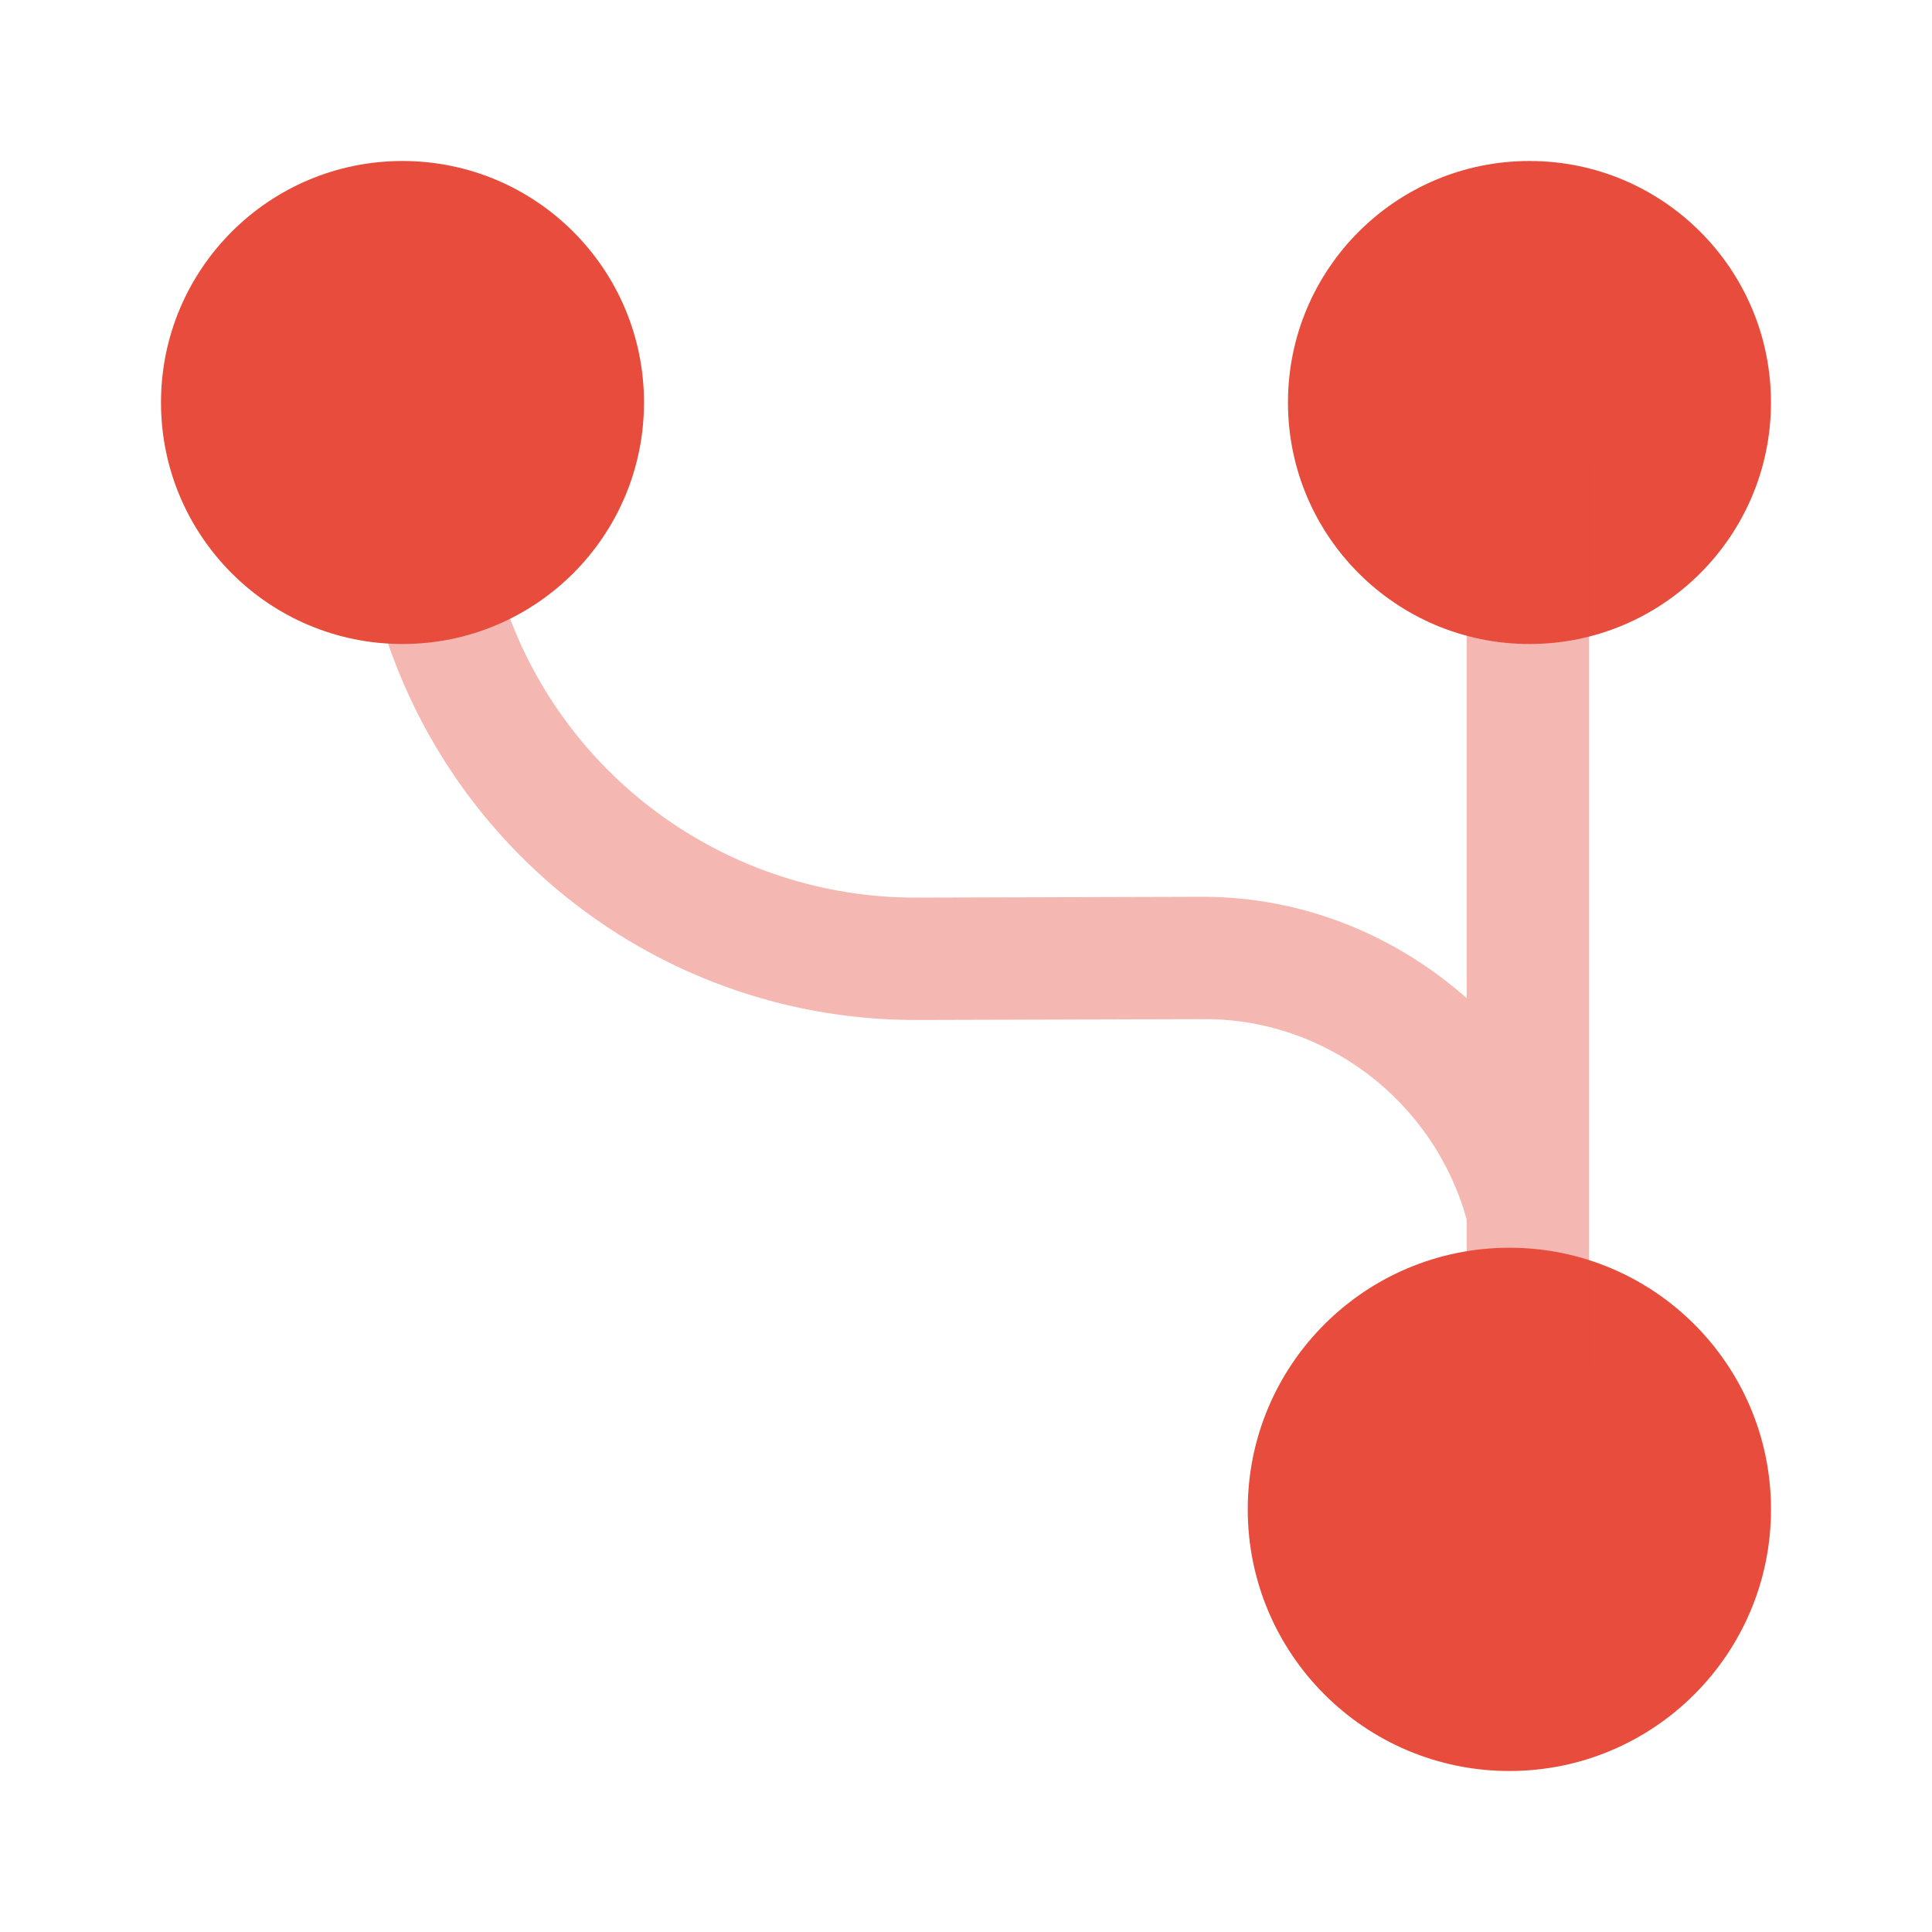
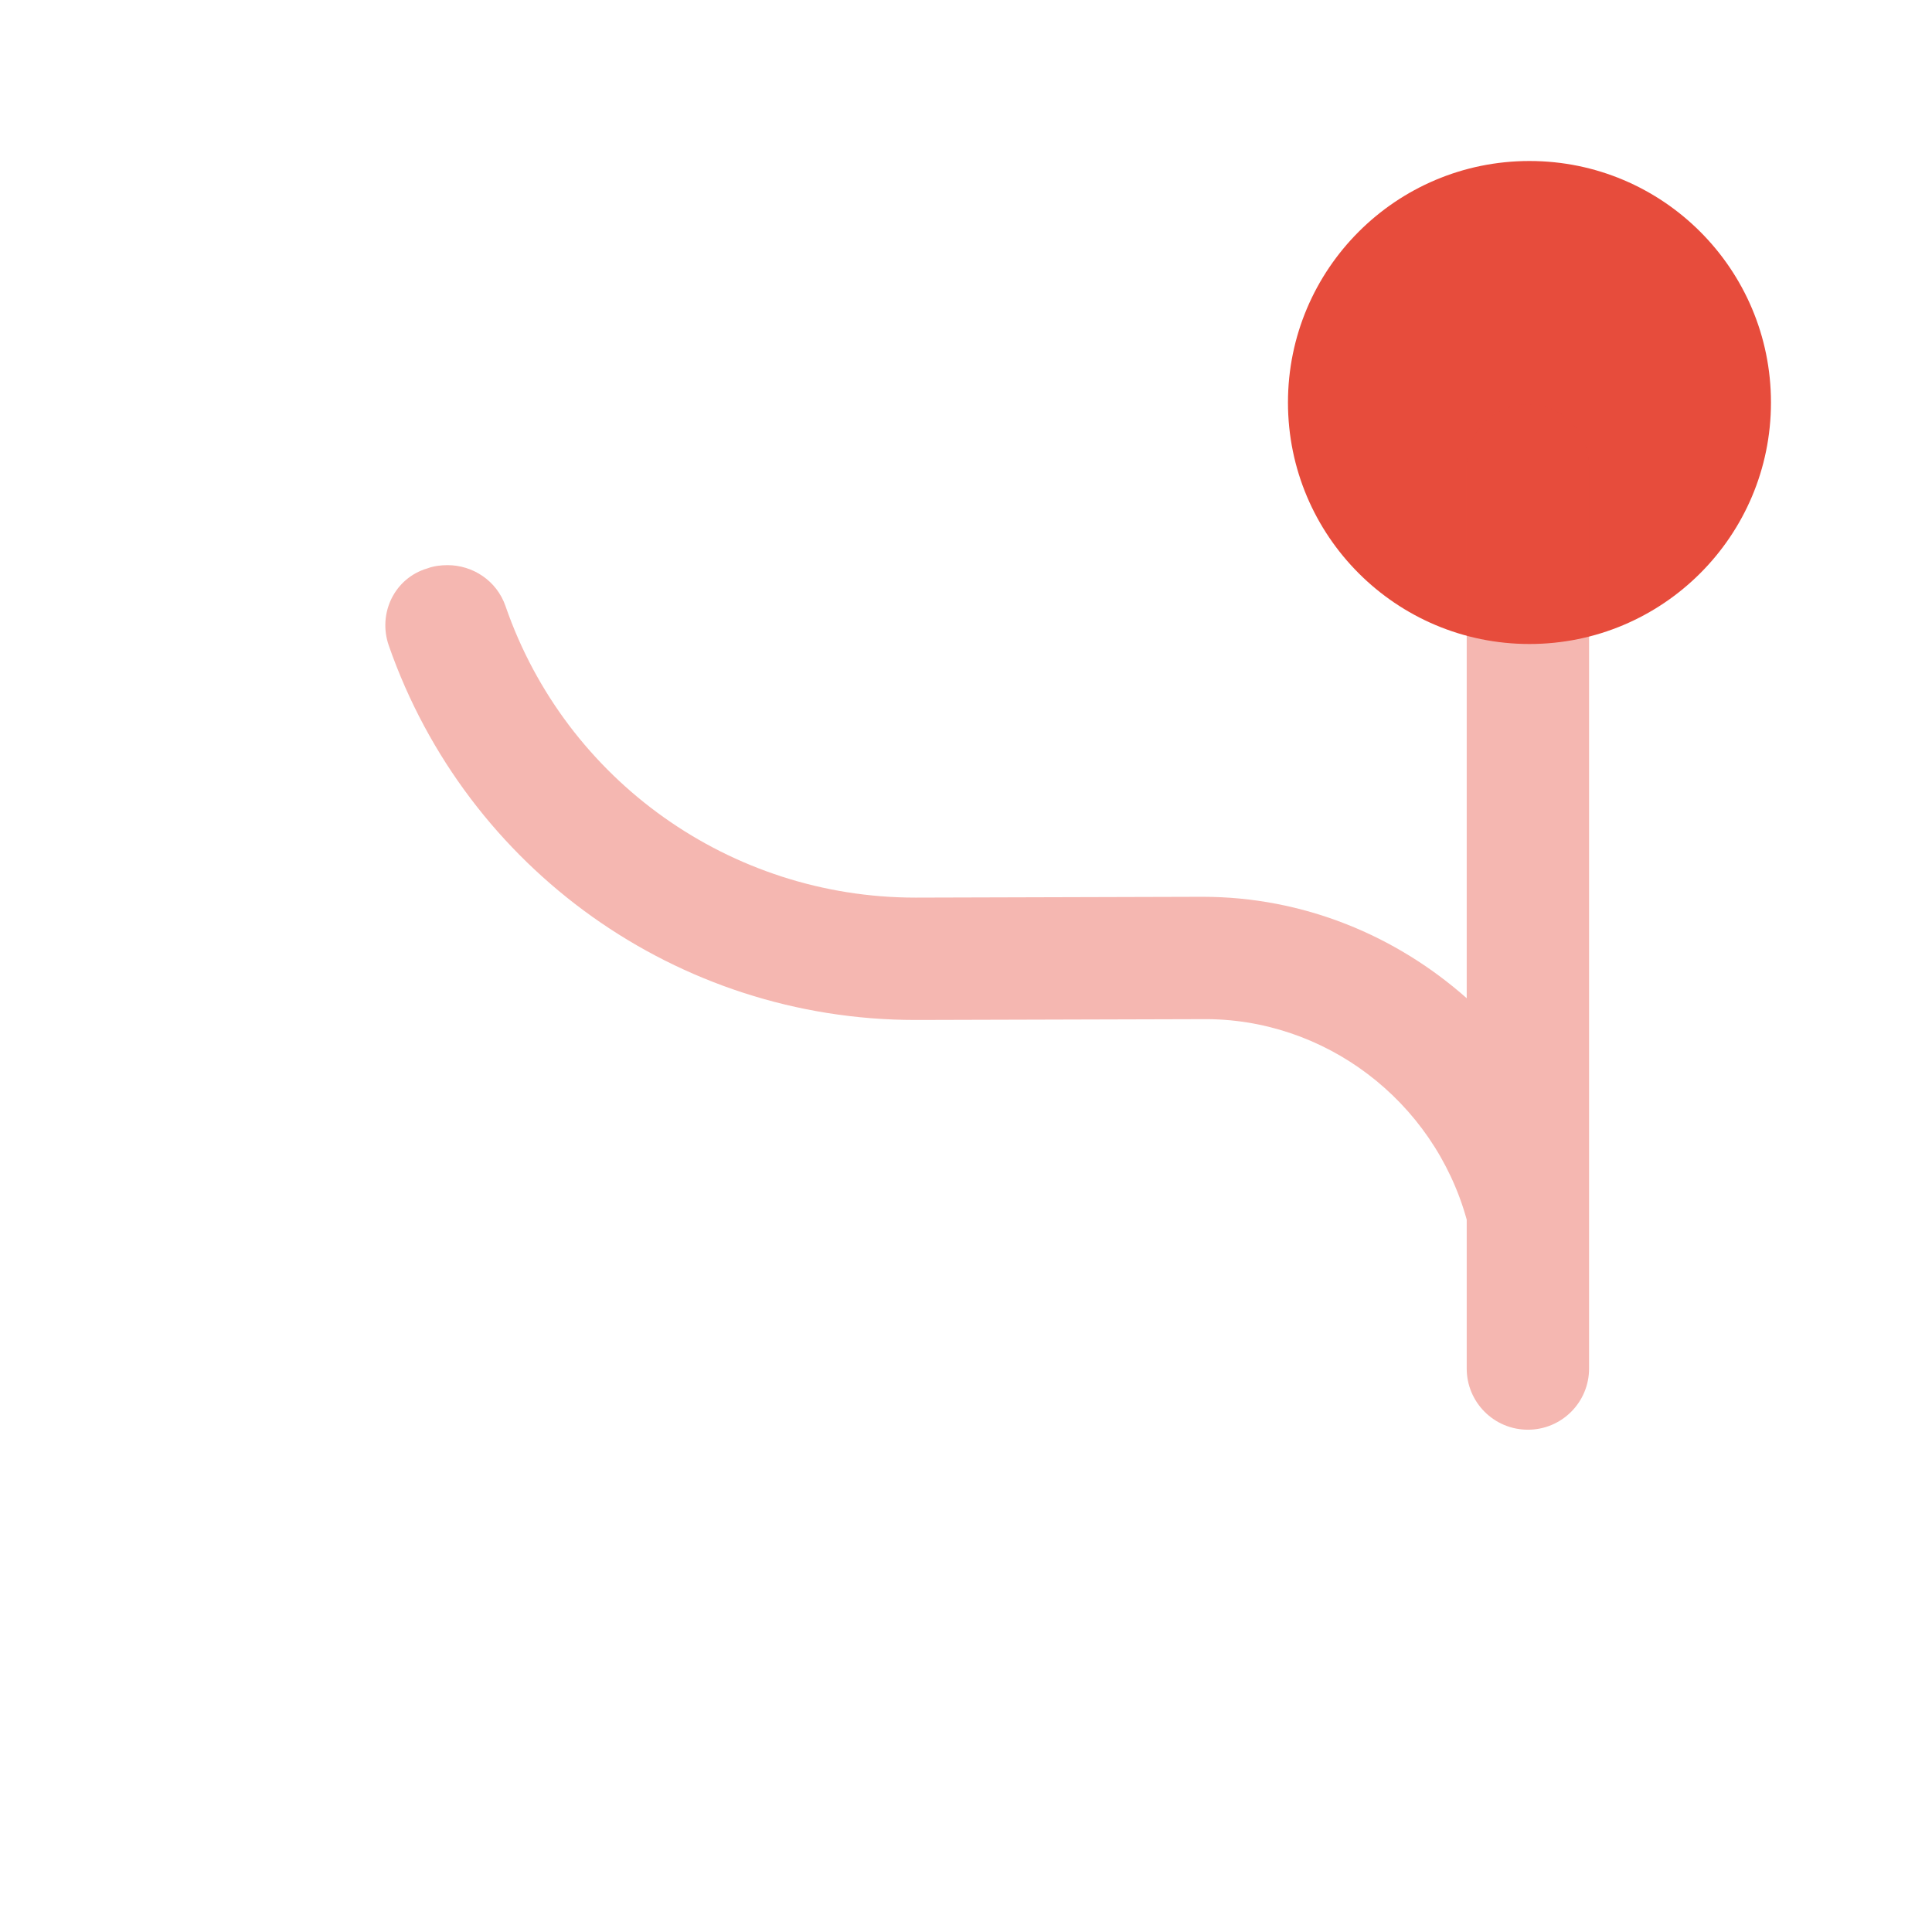
<svg xmlns="http://www.w3.org/2000/svg" width="60" height="60" viewBox="0 0 60 60" fill="none">
-   <path d="M46.875 55C51.362 55 55 51.362 55 46.875C55 42.388 51.362 38.75 46.875 38.75C42.388 38.75 38.75 42.388 38.75 46.875C38.75 51.362 42.388 55 46.875 55Z" fill="#E74C3C" />
  <path d="M47.499 20C51.641 20 54.999 16.642 54.999 12.5C54.999 8.358 51.641 5 47.499 5C43.357 5 39.999 8.358 39.999 12.5C39.999 16.642 43.357 20 47.499 20Z" fill="#E74C3C" />
-   <path d="M12.5 20C16.642 20 20 16.642 20 12.5C20 8.358 16.642 5 12.5 5C8.358 5 5 8.358 5 12.5C5 16.642 8.358 20 12.5 20Z" fill="#E74C3C" />
  <path opacity="0.4" d="M12.075 20.051C14.5 27.001 21.05 31.676 28.425 31.676C28.45 31.676 28.475 31.676 28.5 31.676L37.325 31.651C41.125 31.601 44.525 34.176 45.55 37.876V42.501C45.55 43.551 46.4 44.401 47.45 44.401C48.5 44.401 49.35 43.551 49.35 42.501V14.451C49.35 13.401 48.5 12.551 47.45 12.551C46.4 12.551 45.55 13.401 45.55 14.451V31.001C43.35 29.051 40.475 27.851 37.35 27.851C37.325 27.851 37.325 27.851 37.3 27.851L28.475 27.876C28.45 27.876 28.45 27.876 28.425 27.876C22.7 27.876 17.575 24.251 15.7 18.826C15.425 18.026 14.675 17.551 13.9 17.551C13.7 17.551 13.475 17.576 13.275 17.651C12.25 17.951 11.725 19.051 12.075 20.051Z" fill="#E74C3C" />
</svg>